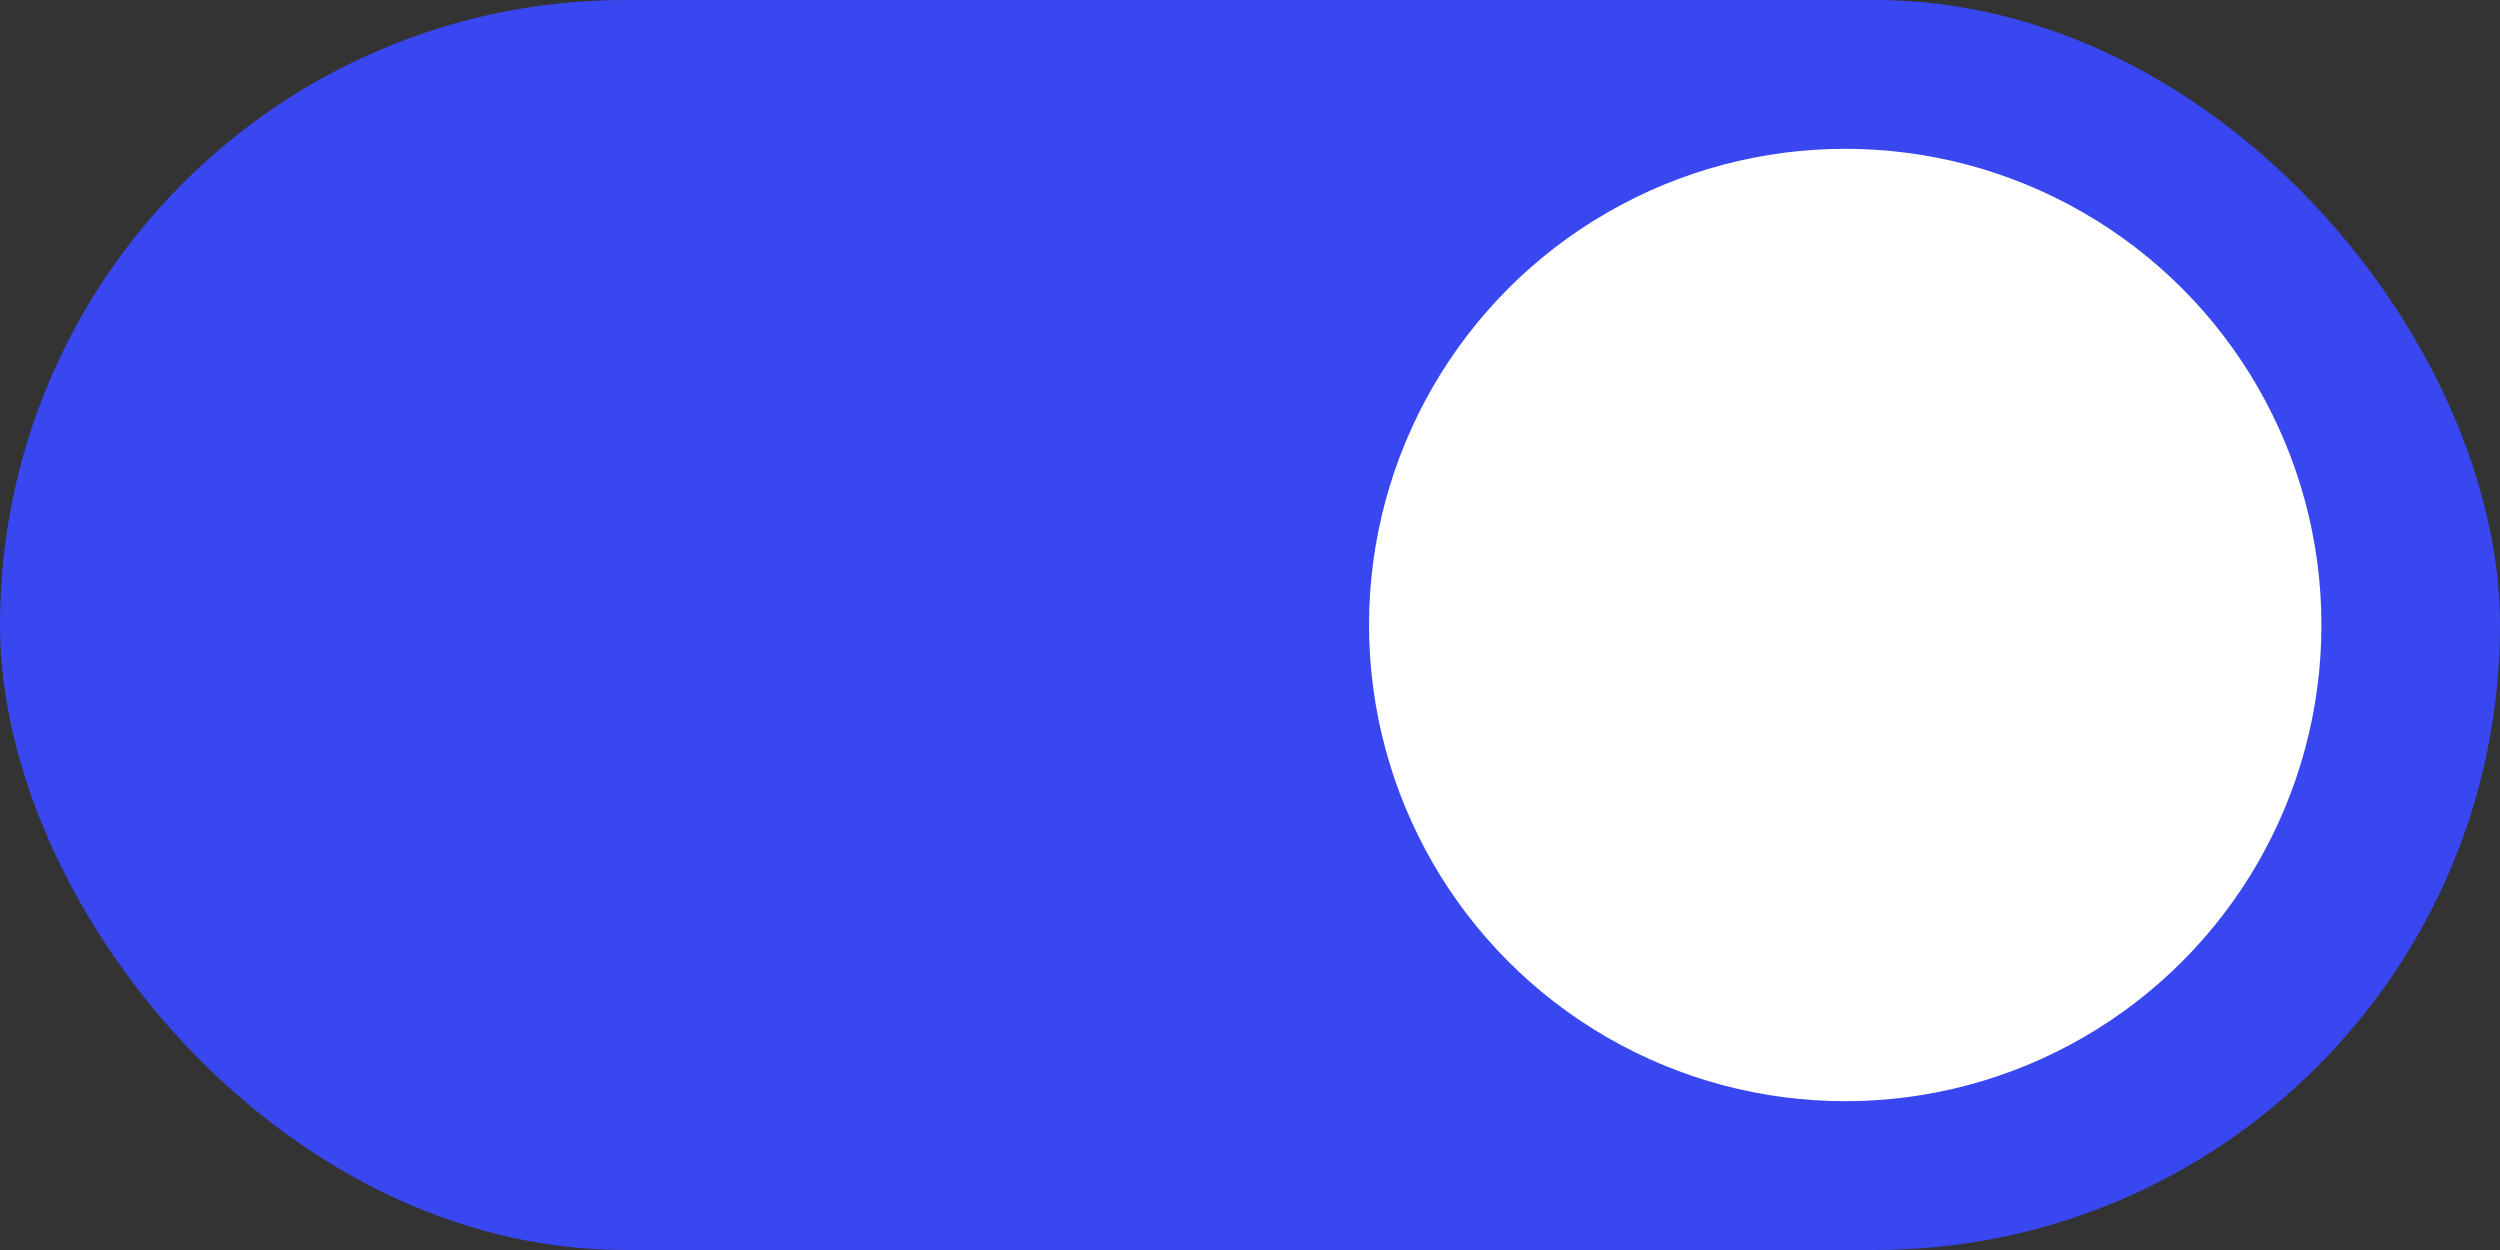
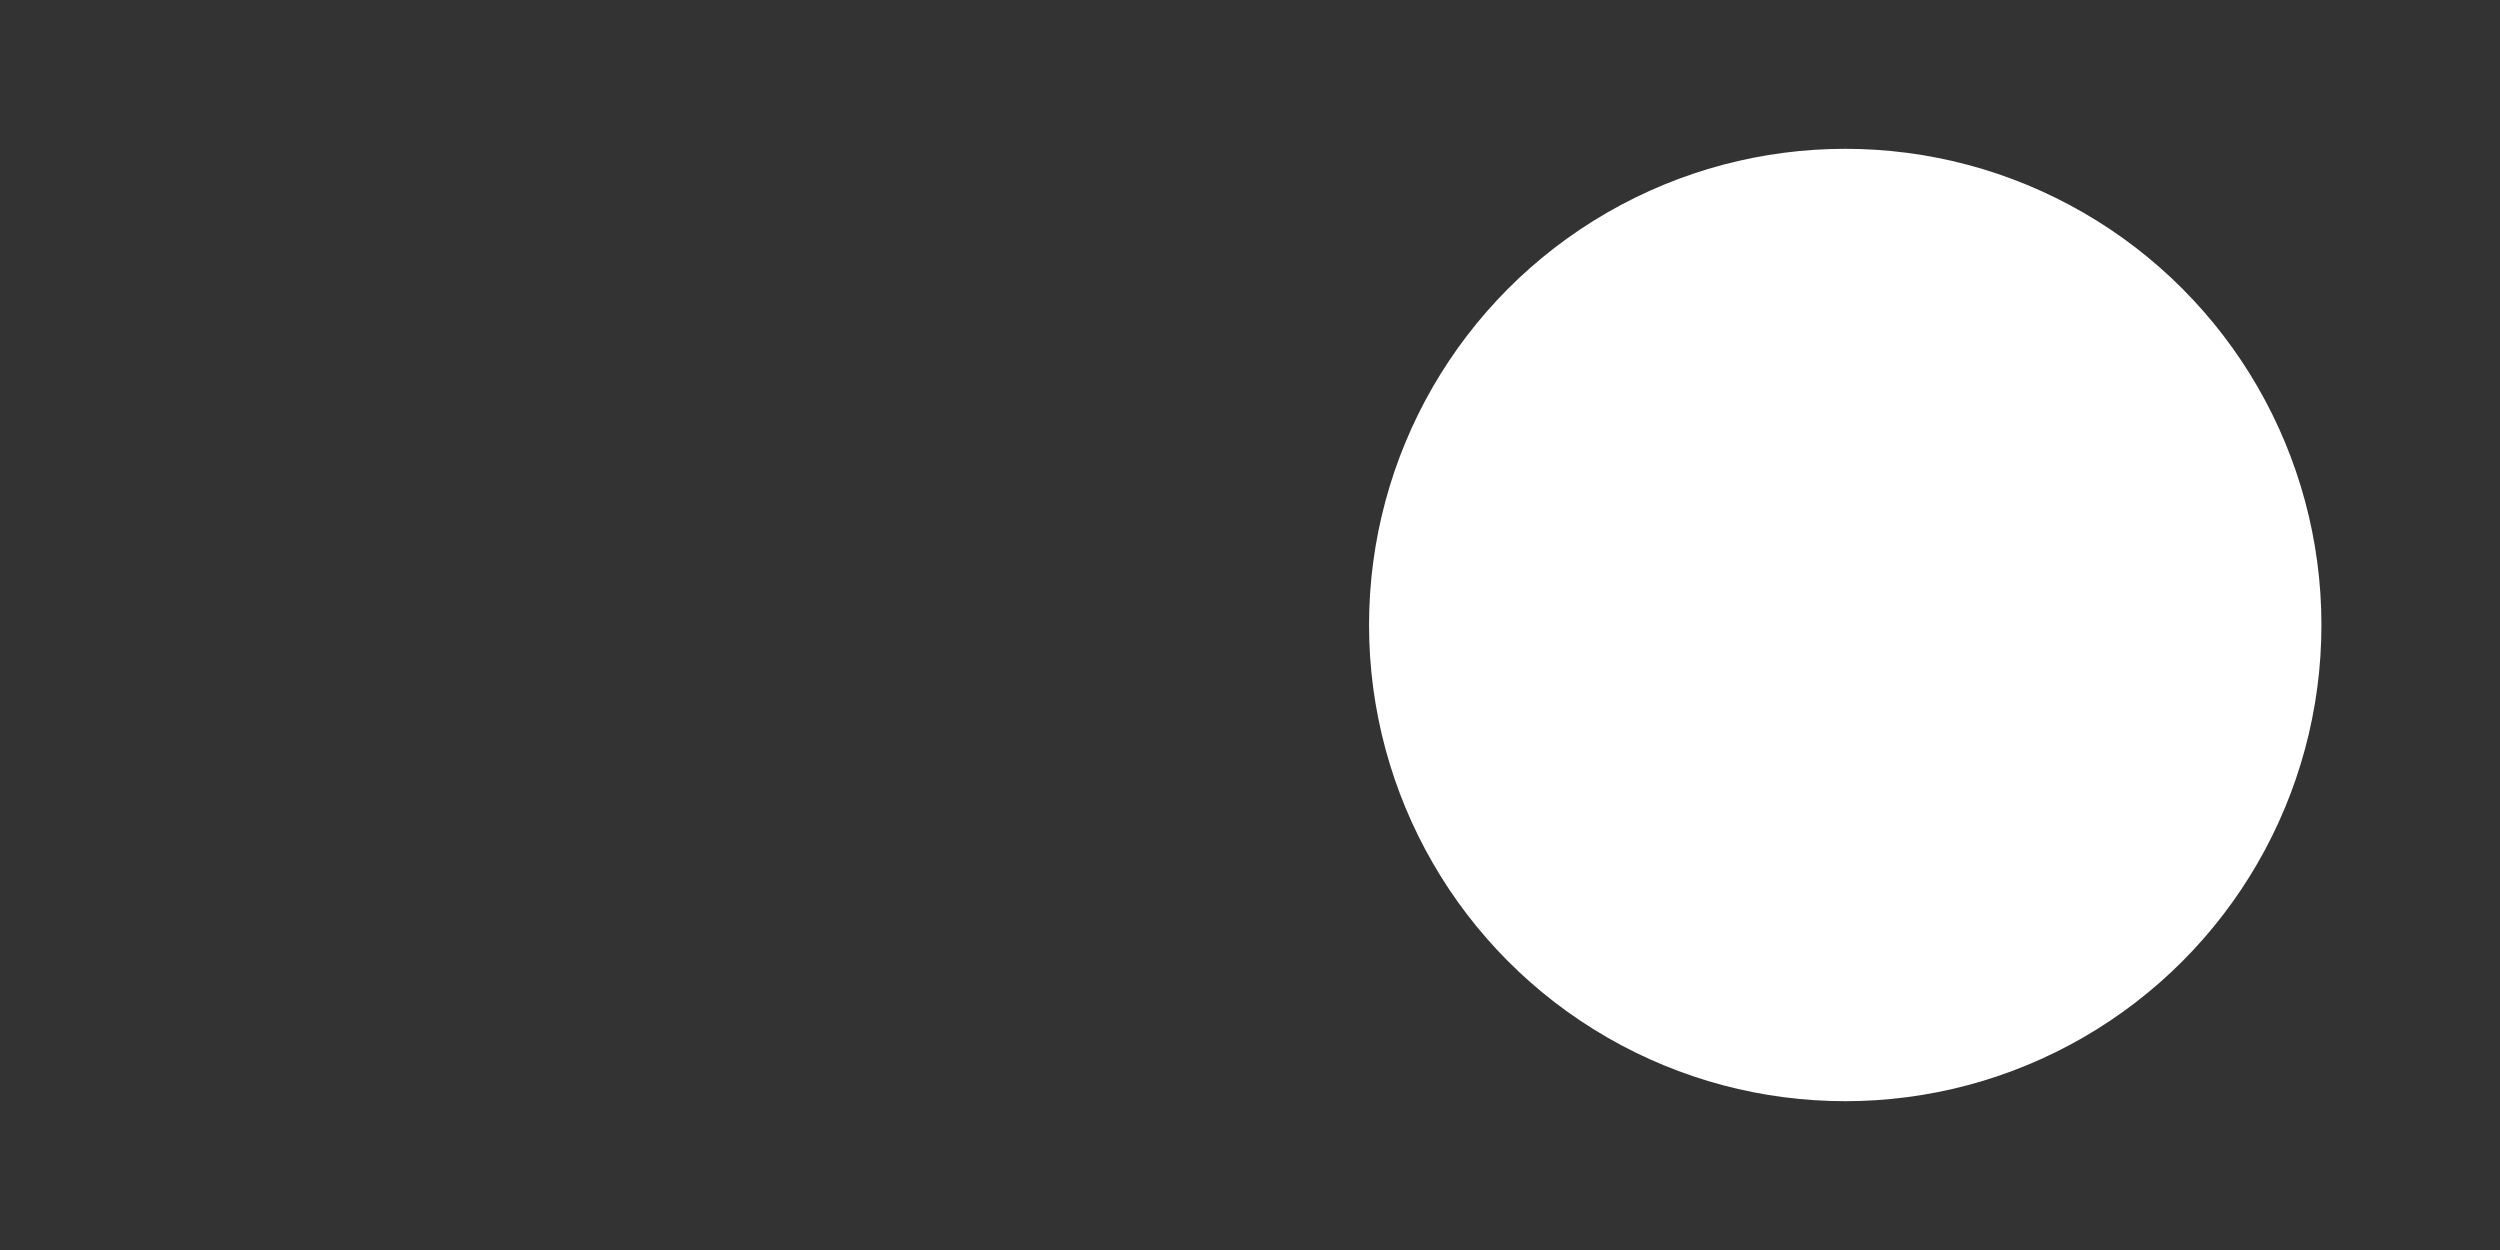
<svg xmlns="http://www.w3.org/2000/svg" width="84" height="42" viewBox="0 0 84 42" fill="none">
  <rect x="0" y="0" width="84" height="42" fill="#333333" stroke="none" />
-   <rect width="84" height="42" rx="21" fill="#3947F1" />
  <circle cx="62" cy="21" r="16" fill="white" />
</svg>